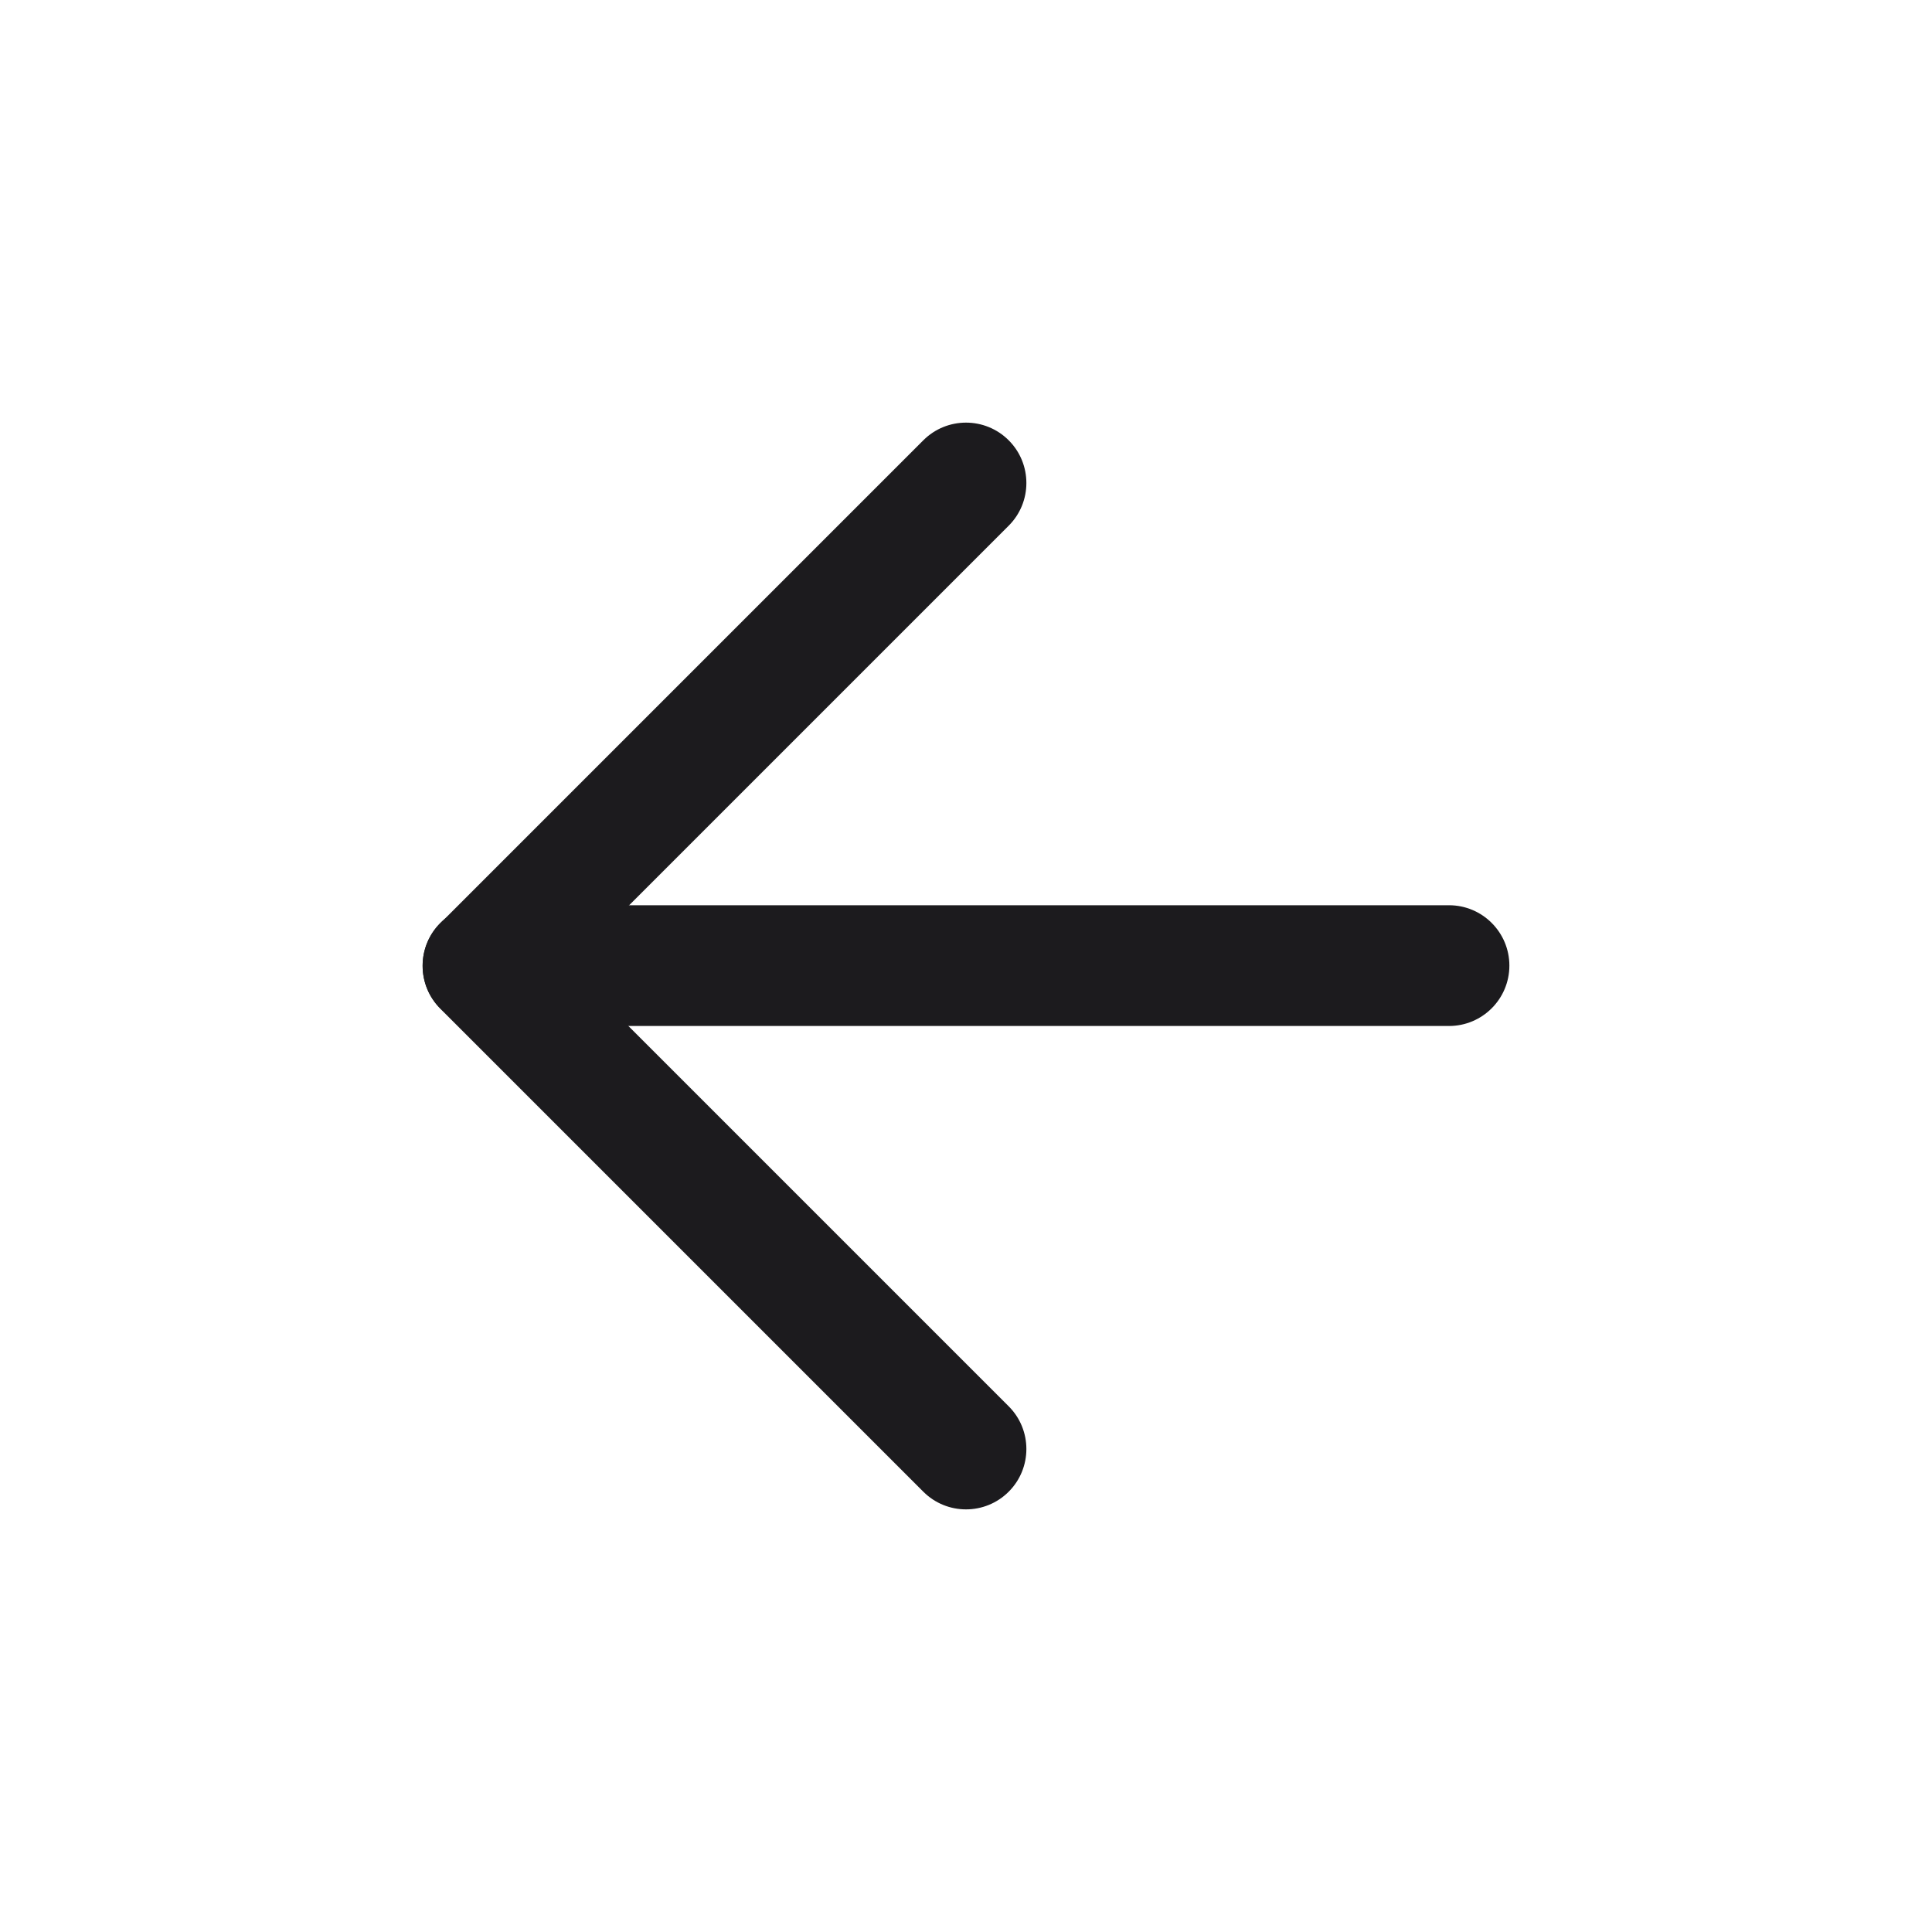
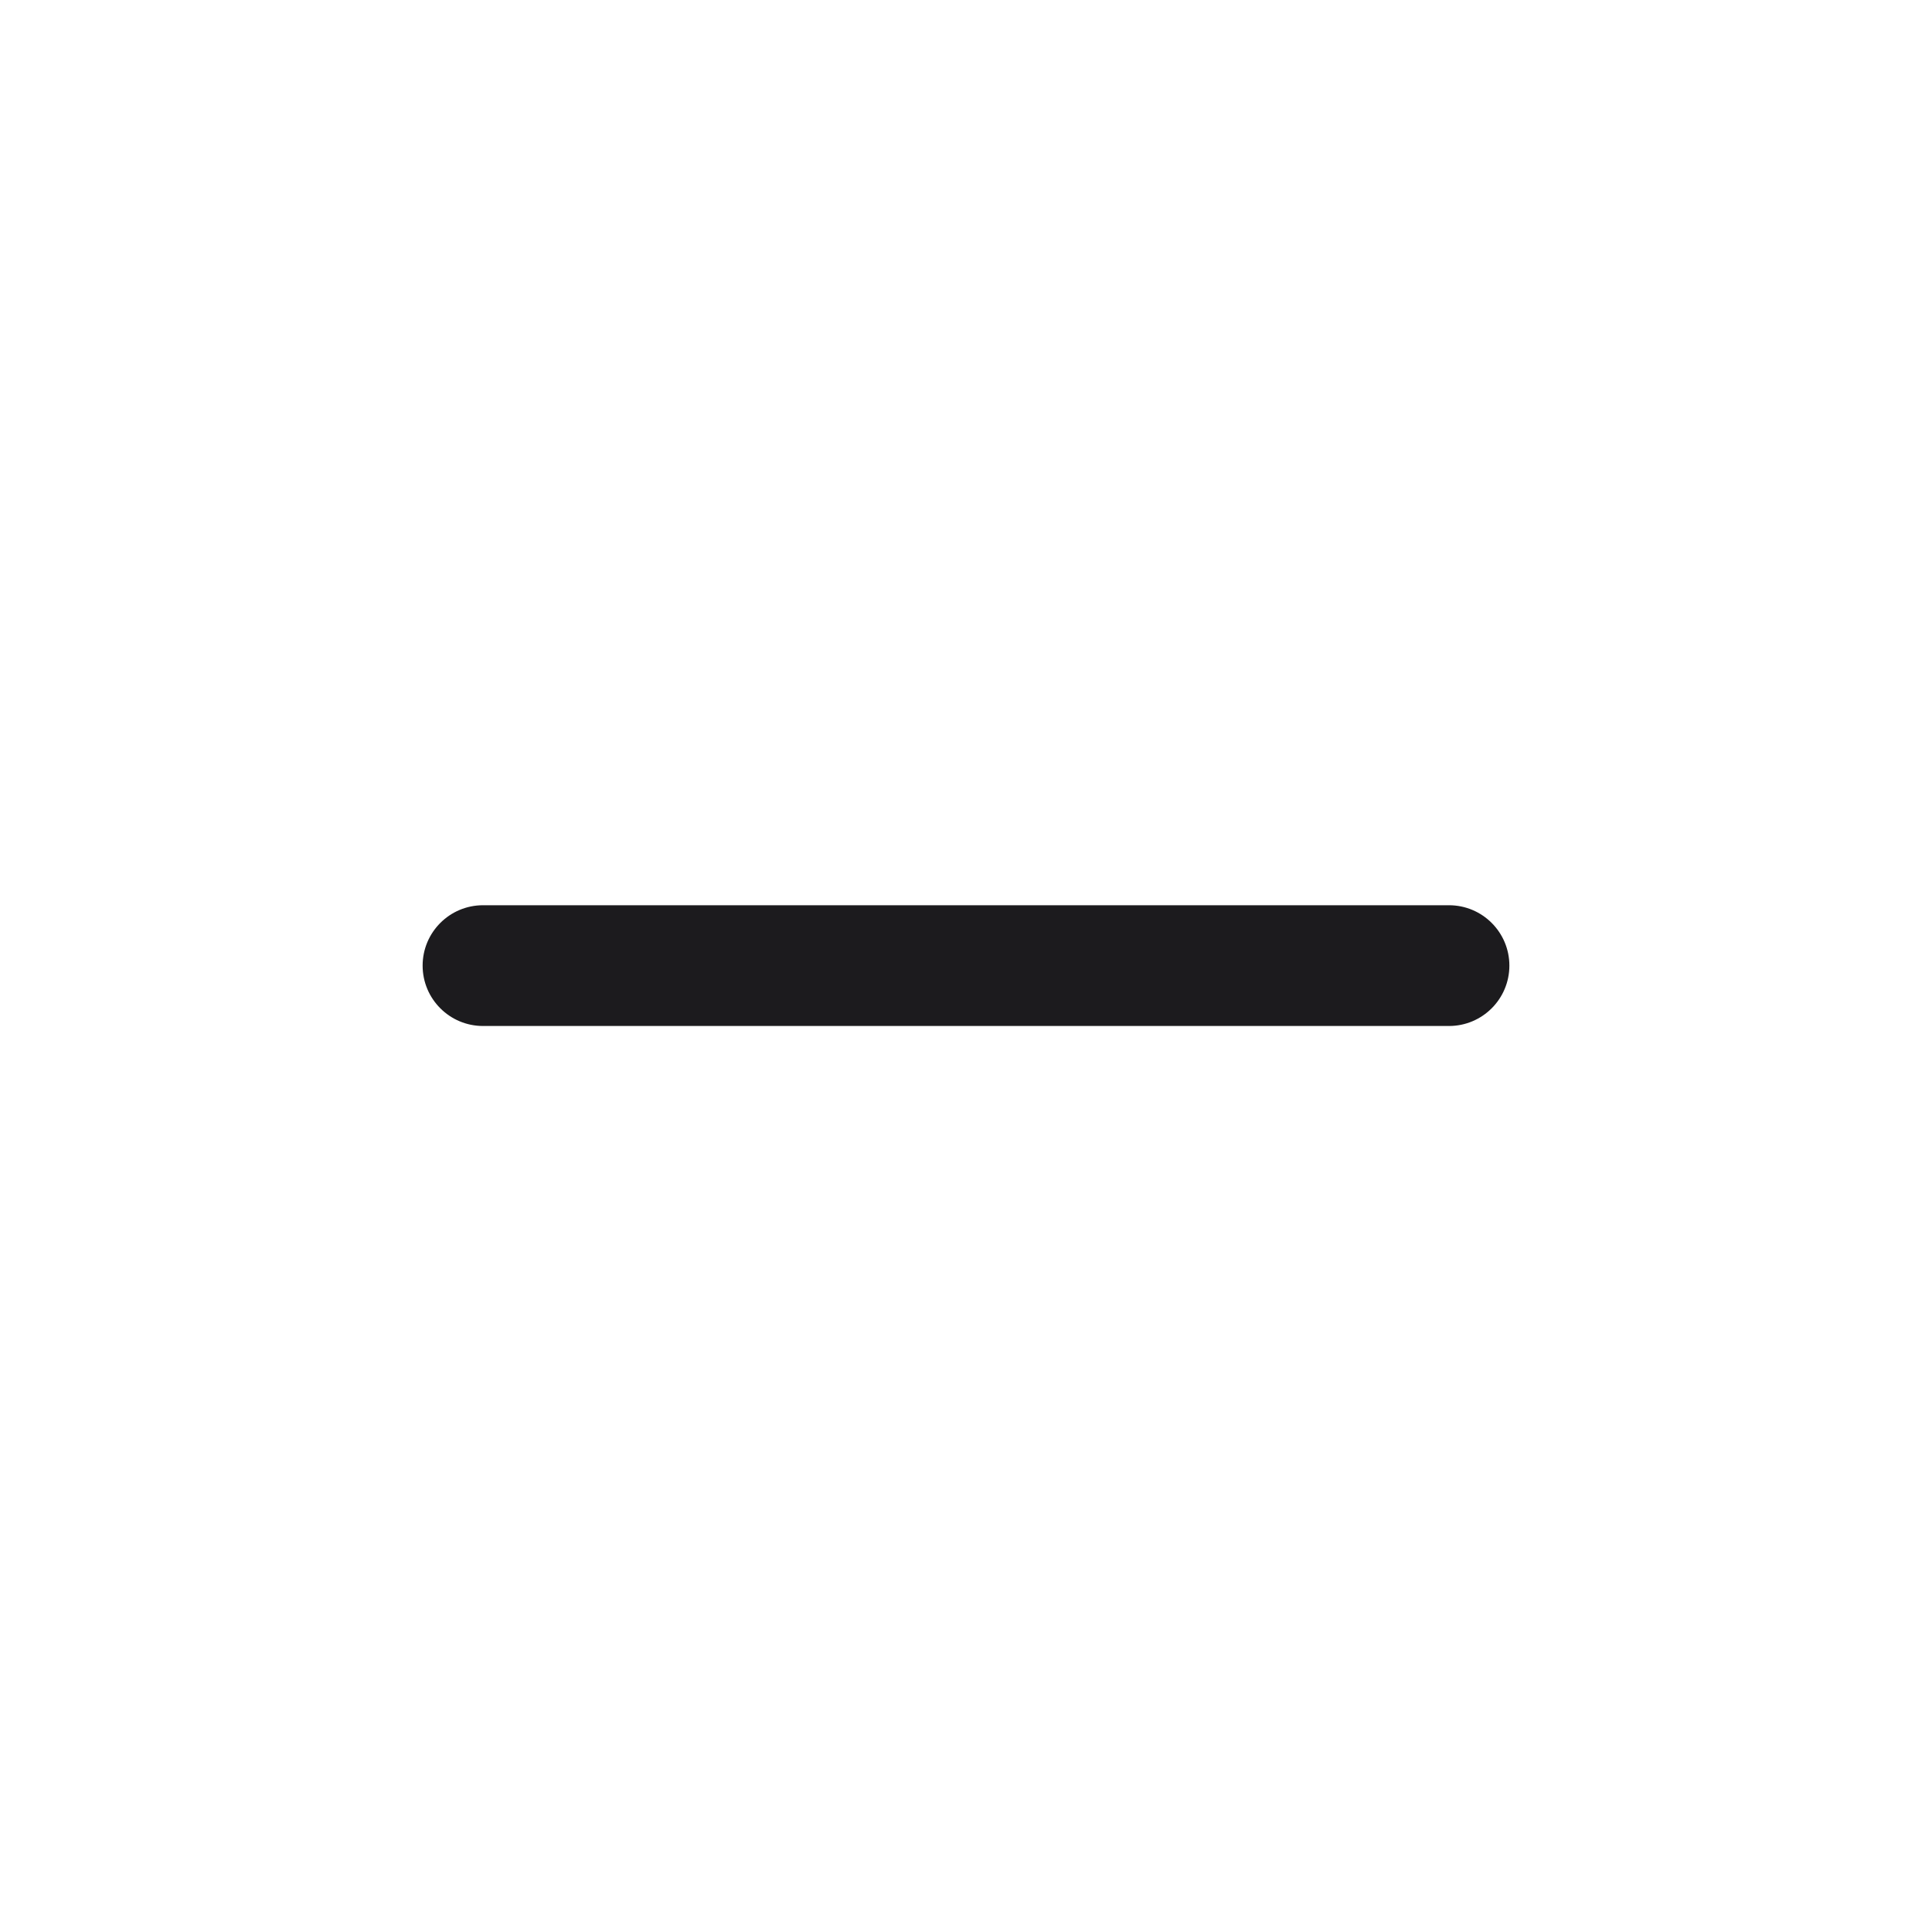
<svg xmlns="http://www.w3.org/2000/svg" width="20" height="20" viewBox="0 0 20 20" fill="none">
  <path fill-rule="evenodd" clip-rule="evenodd" d="M4.375 9.996C4.375 9.651 4.655 9.371 5 9.371H15C15.345 9.371 15.625 9.651 15.625 9.996C15.625 10.341 15.345 10.621 15 10.621H5C4.655 10.621 4.375 10.341 4.375 9.996Z" fill="#1C1B1E" />
-   <path fill-rule="evenodd" clip-rule="evenodd" d="M10.442 4.558C10.686 4.802 10.686 5.198 10.442 5.442L5.884 10L10.442 14.558C10.686 14.802 10.686 15.198 10.442 15.442C10.198 15.686 9.802 15.686 9.558 15.442L4.558 10.442C4.314 10.198 4.314 9.802 4.558 9.558L9.558 4.558C9.802 4.314 10.198 4.314 10.442 4.558Z" fill="#1C1B1E" />
</svg>